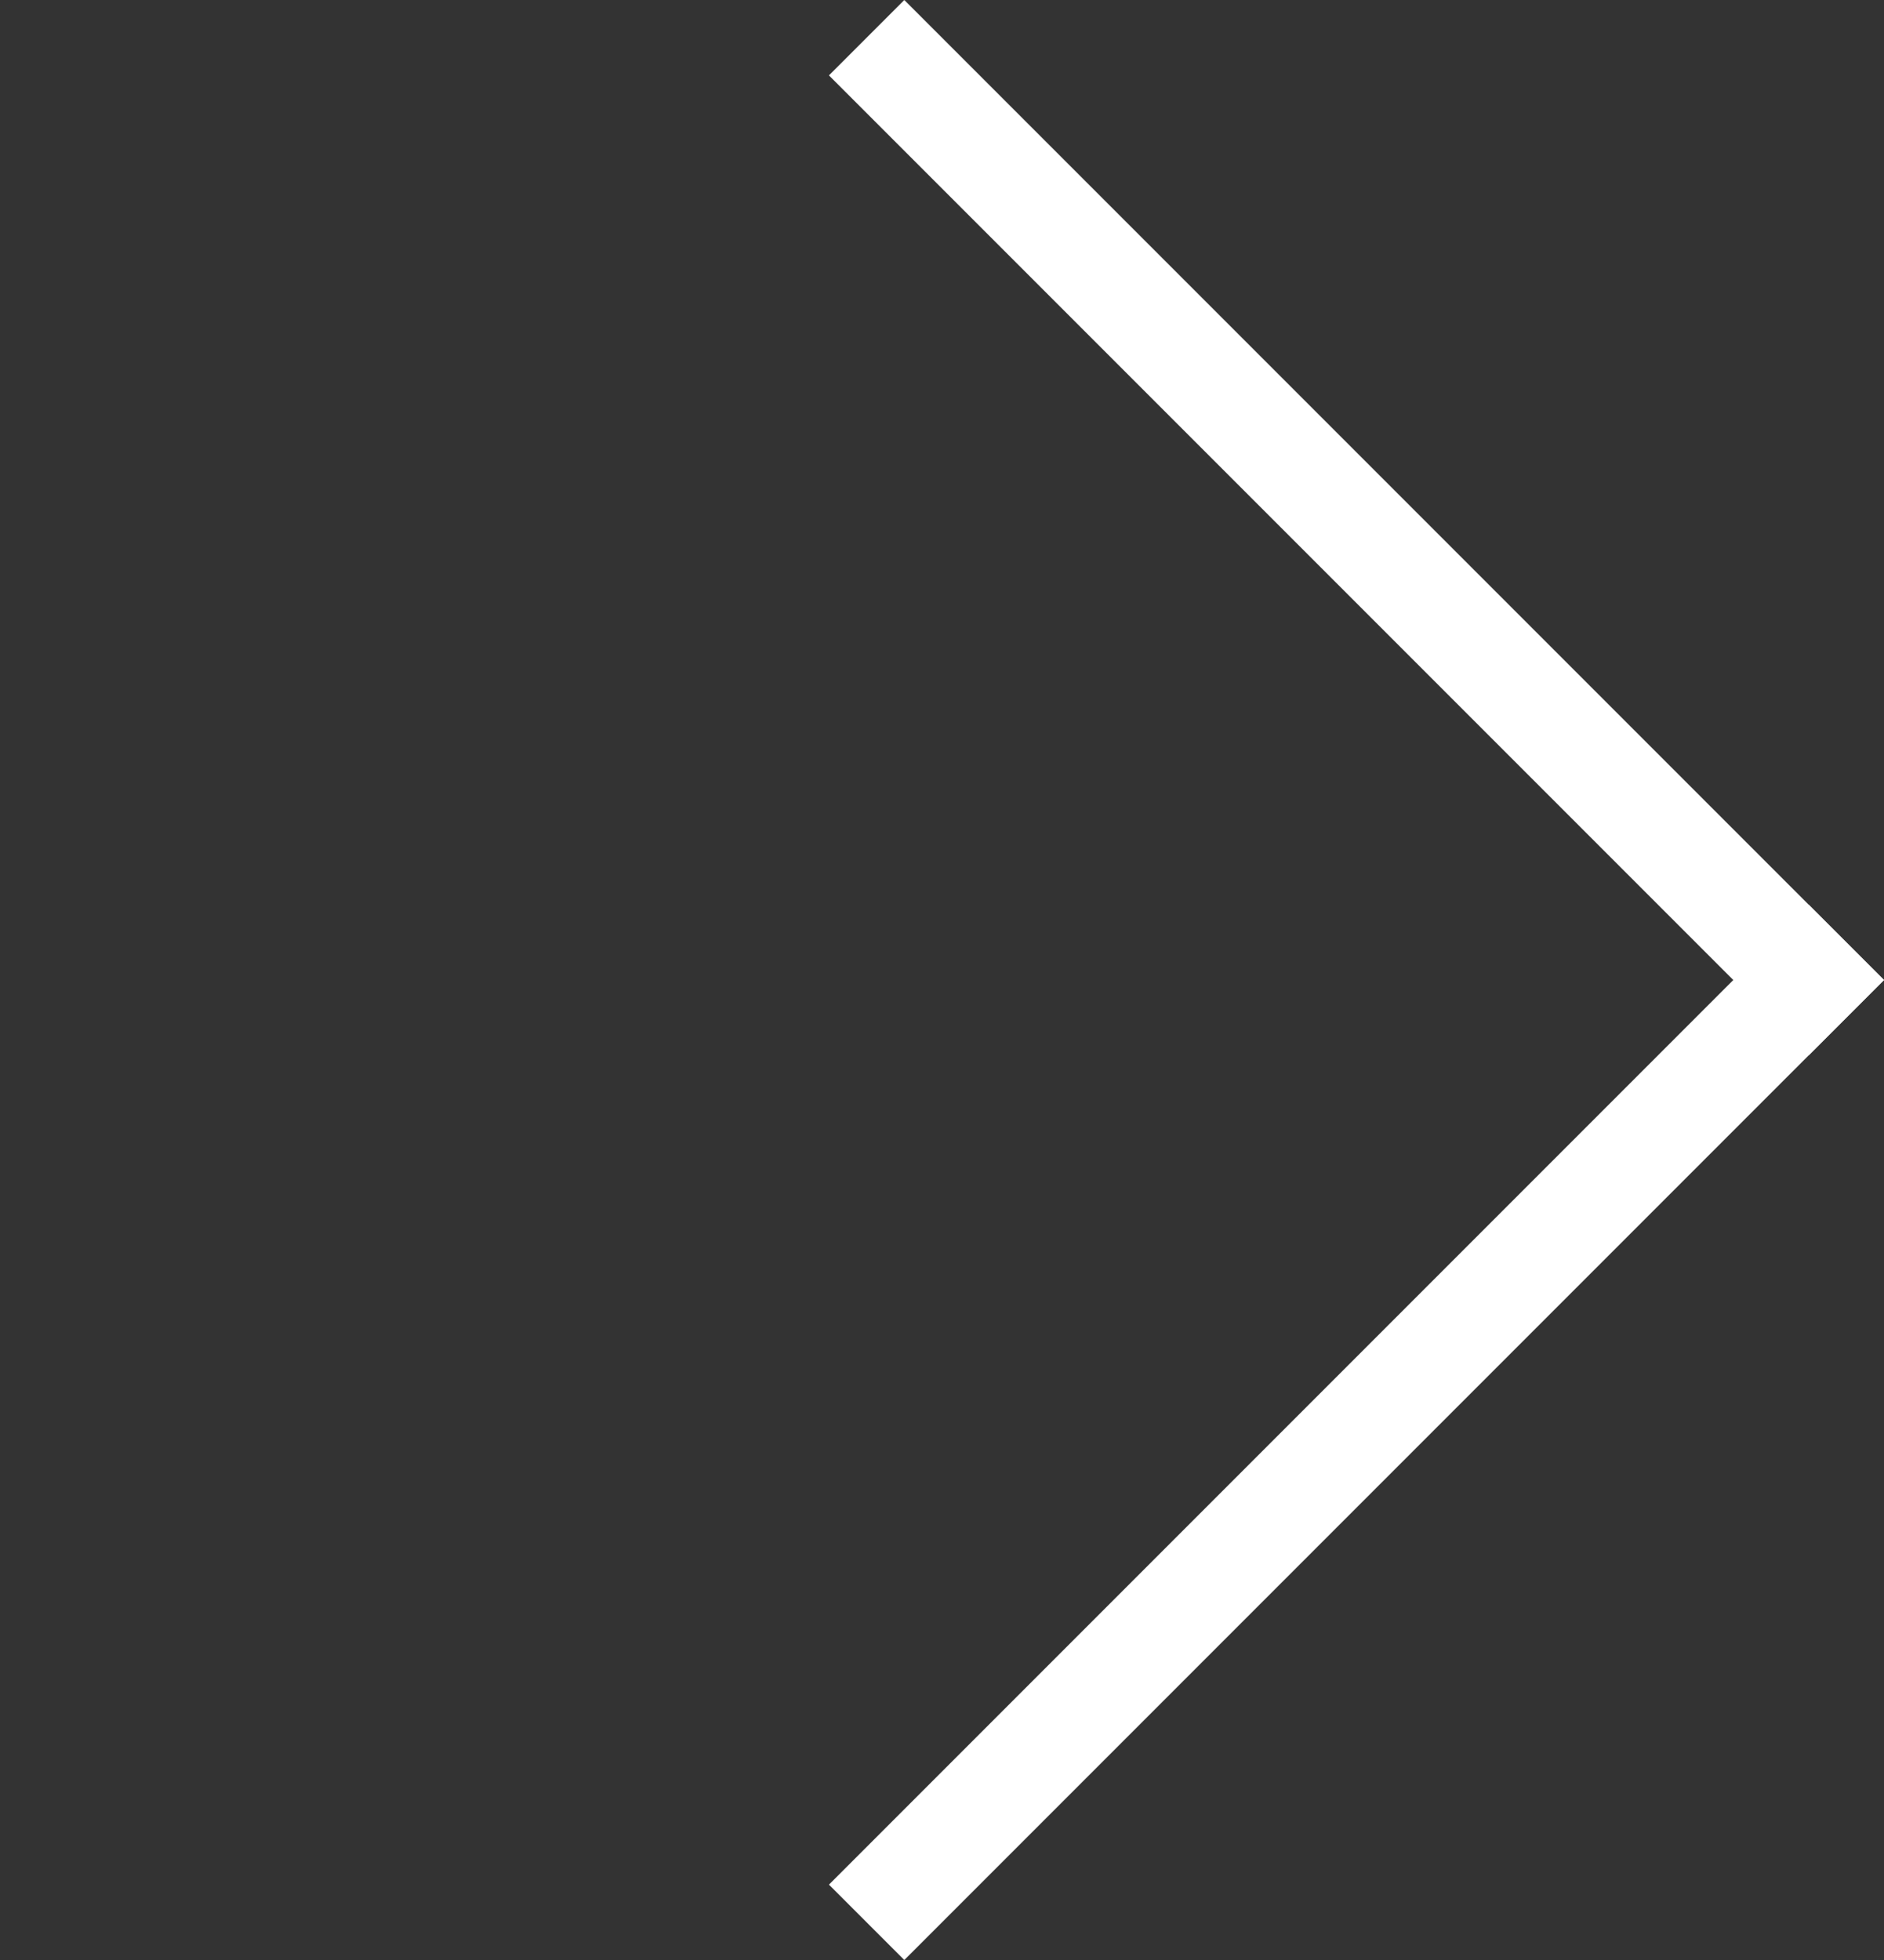
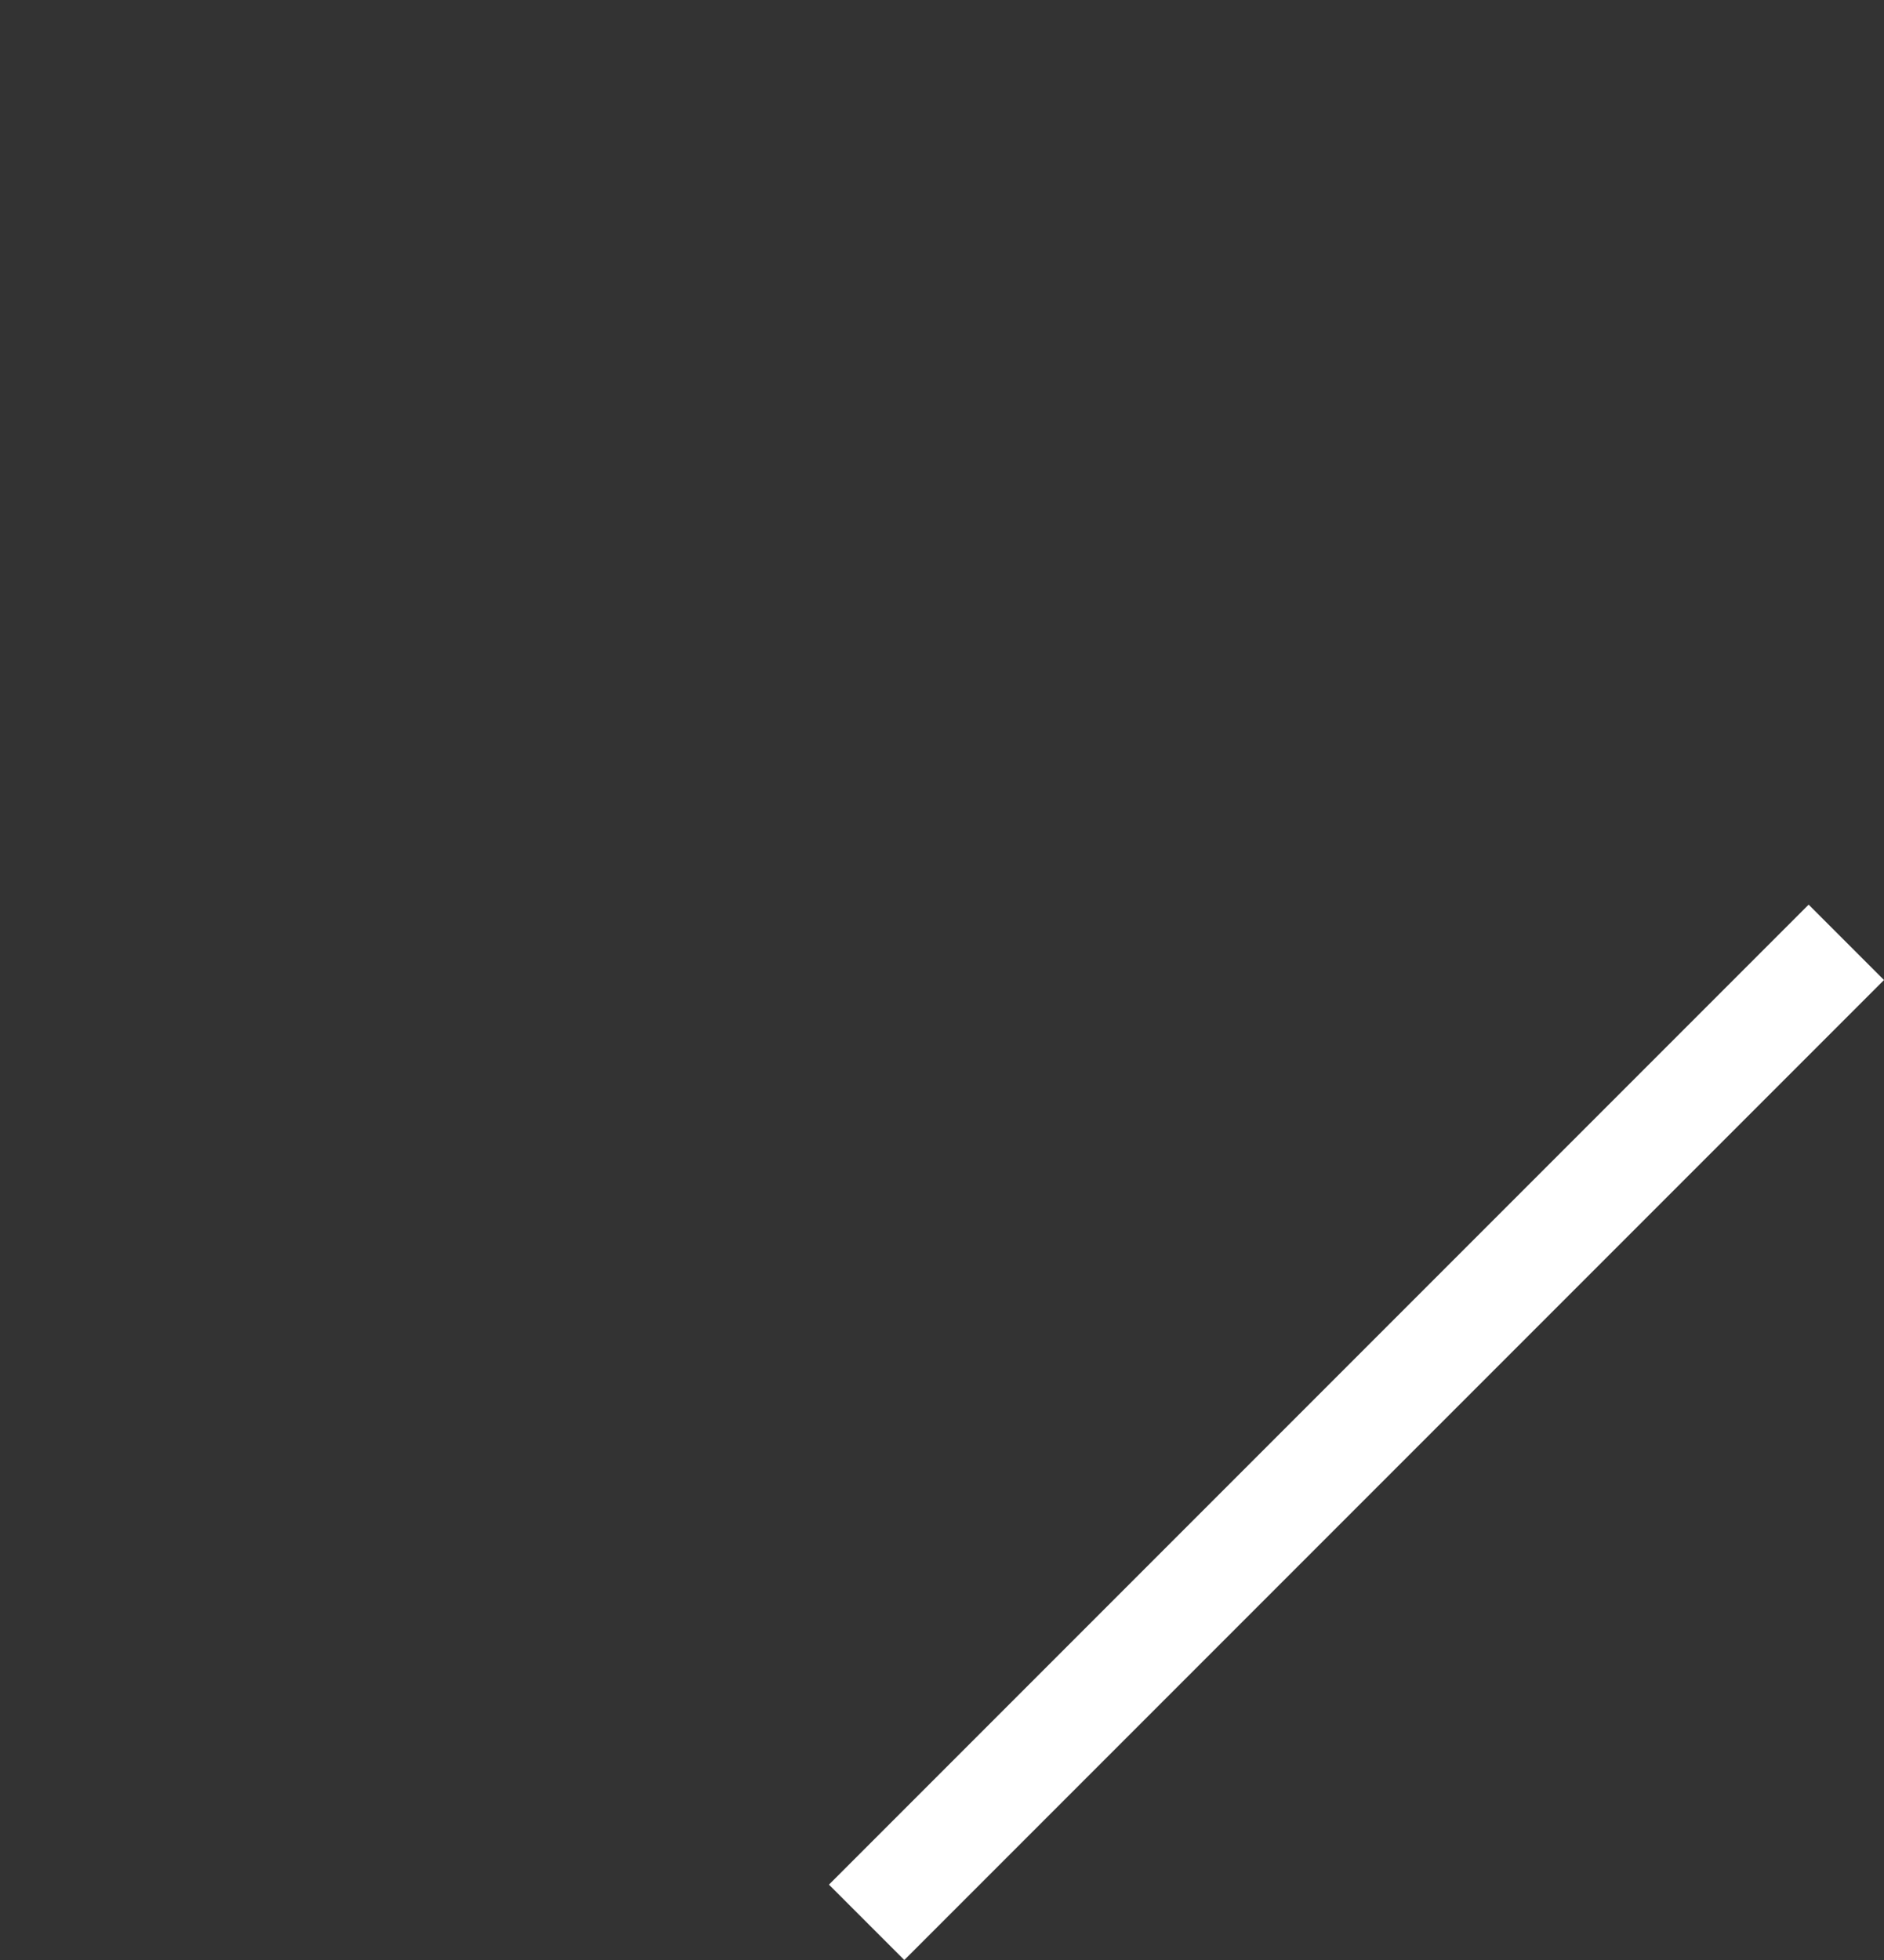
<svg xmlns="http://www.w3.org/2000/svg" width="35.355" height="36.769" viewBox="0 0 35.355 36.769">
  <rect x="0" y="0" width="35.355" height="36.769" fill="#333333" stroke="none" />
  <g id="오른쪽화살표" transform="translate(0 1.414)">
    <g id="오른쪽화살표-2" data-name="오른쪽화살표" transform="translate(2386.485 -4365.677) rotate(45)">
      <line id="선_4" data-name="선 4" y1="24" transform="translate(1435.5 4762.5)" fill="none" stroke="#fff" stroke-linecap="square" stroke-width="2" />
-       <line id="선_5" data-name="선 5" x2="24" transform="translate(1411.5 4762.5)" fill="none" stroke="#fff" stroke-linecap="square" stroke-width="2" />
    </g>
  </g>
</svg>